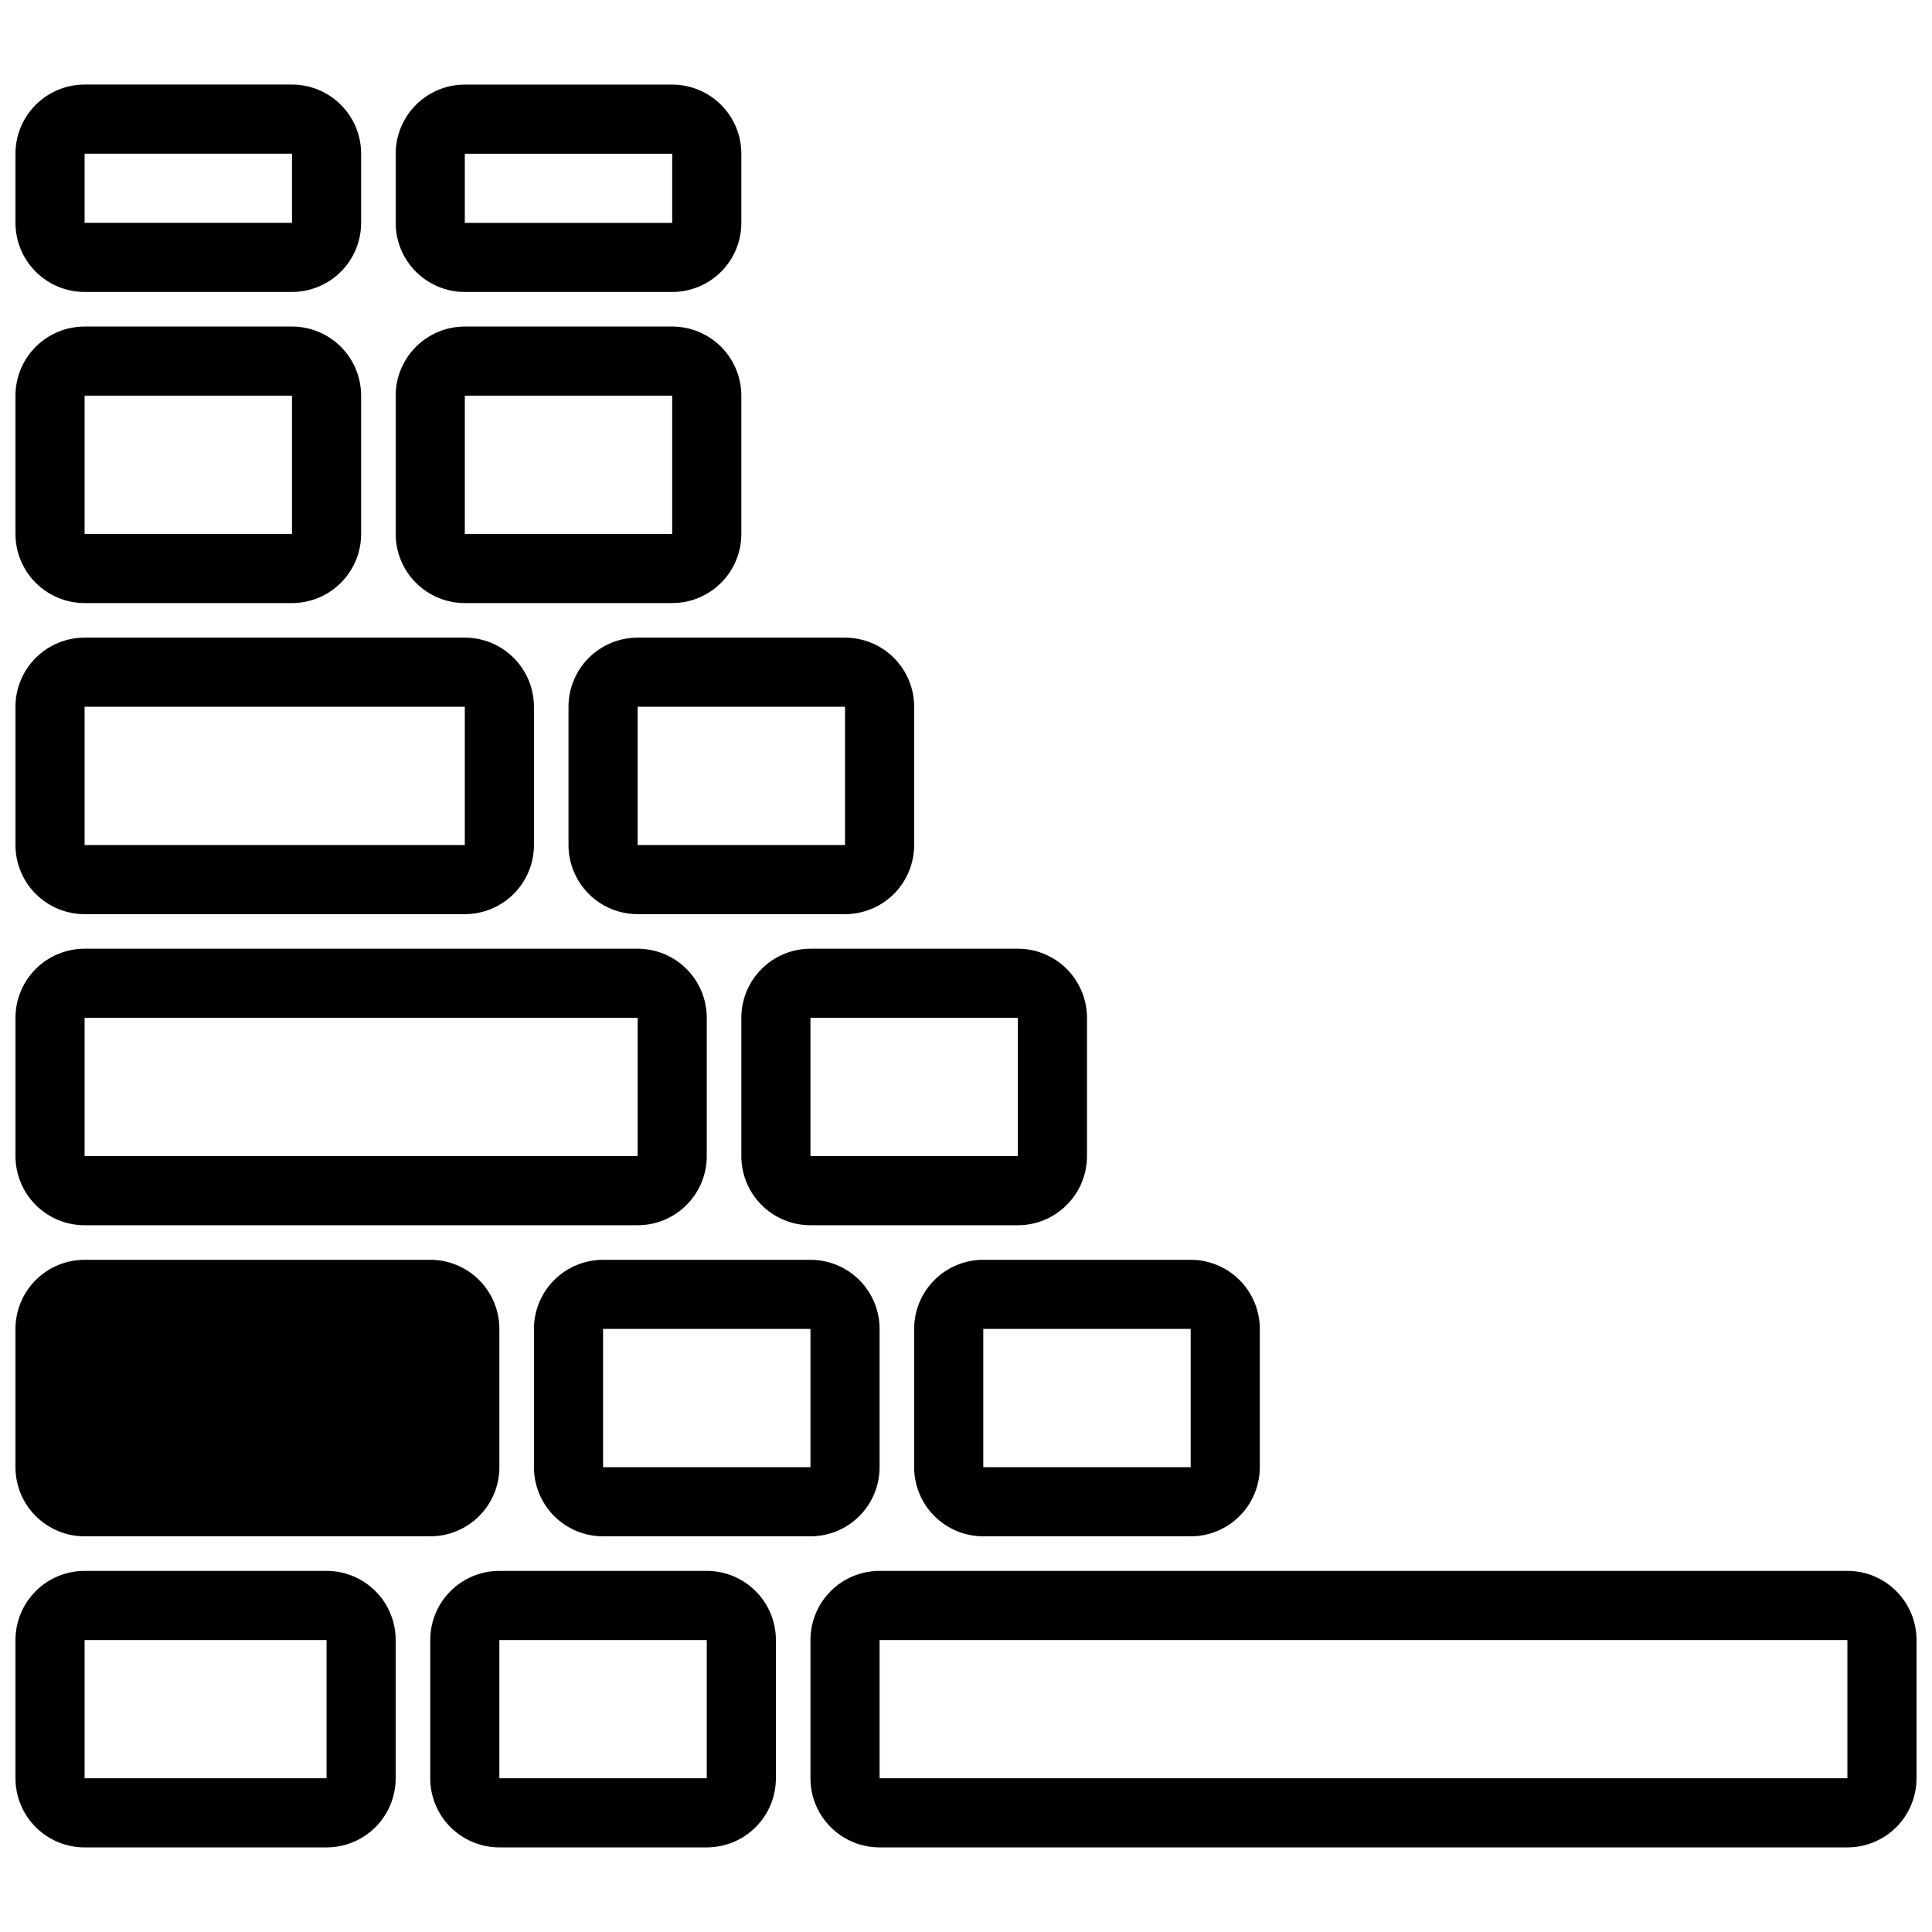
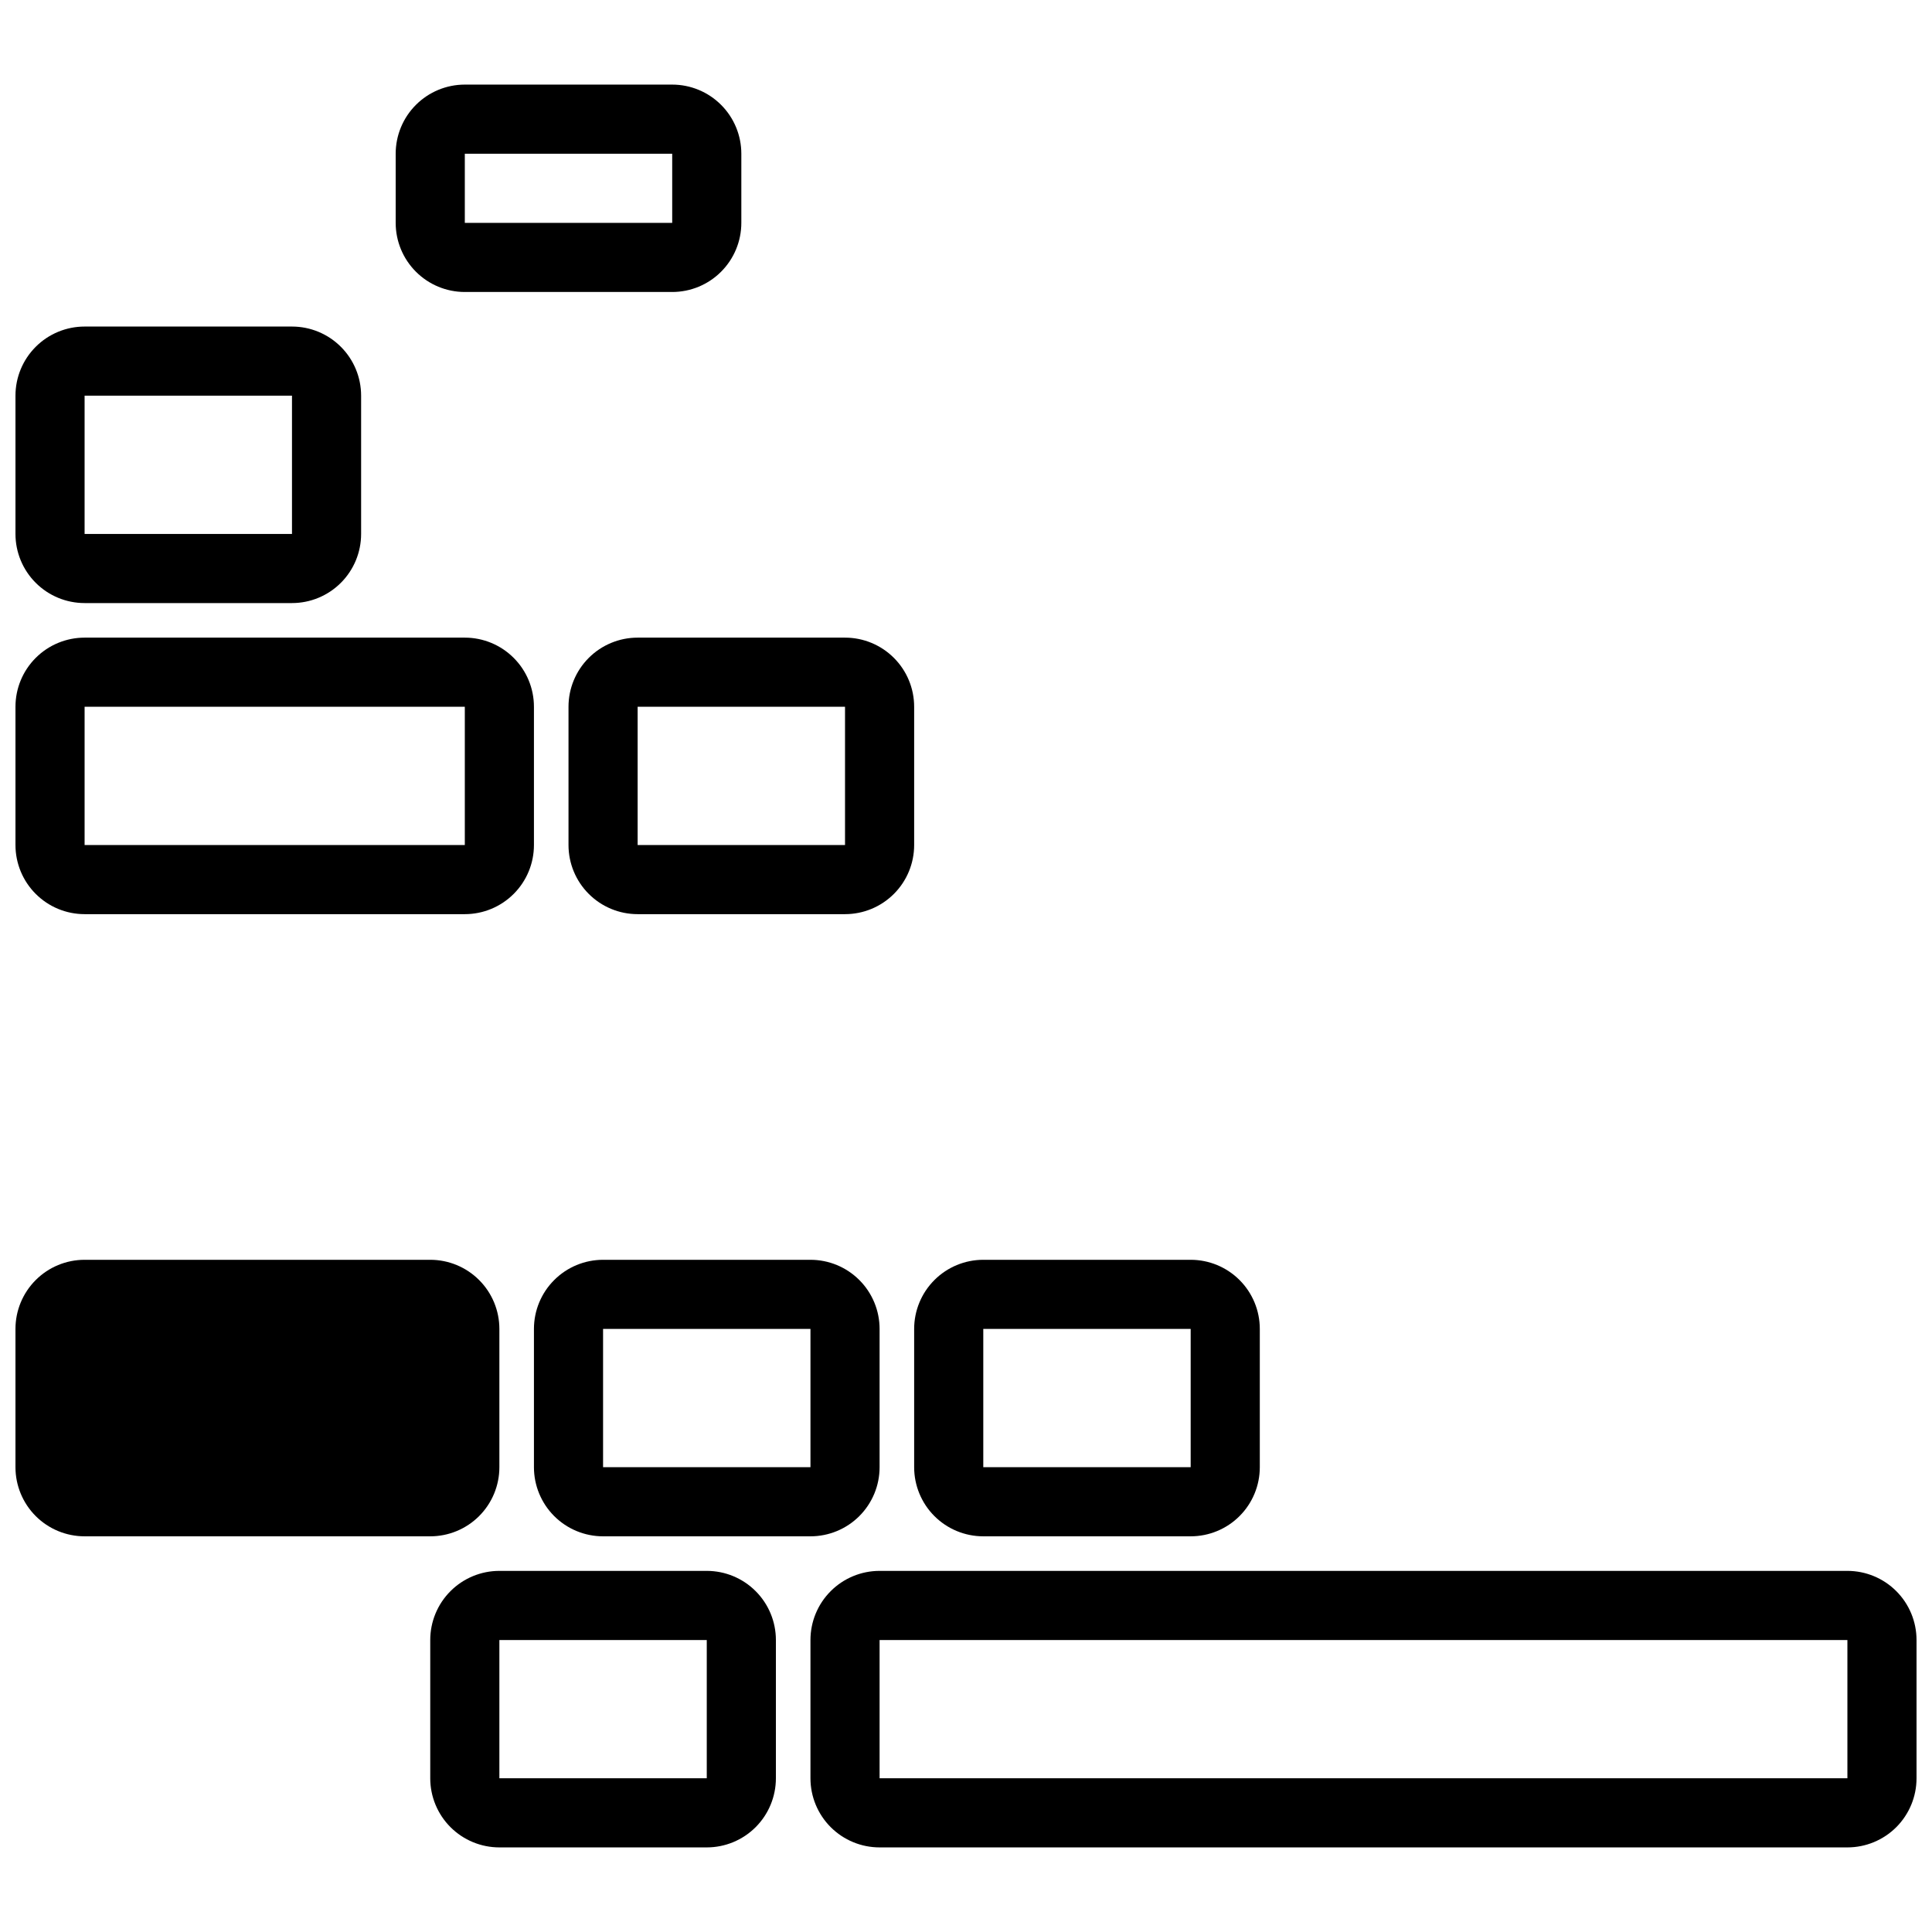
<svg xmlns="http://www.w3.org/2000/svg" width="800px" height="800px" version="1.1" viewBox="144 144 512 512">
  <defs>
    <clipPath id="g">
-       <path d="m148.09 560h100.91v74h-100.91z" />
-     </clipPath>
+       </clipPath>
    <clipPath id="f">
      <path d="m358 560h293.9v74h-293.9z" />
    </clipPath>
    <clipPath id="e">
-       <path d="m148.09 395h183.91v74h-183.91z" />
-     </clipPath>
+       </clipPath>
    <clipPath id="d">
-       <path d="m148.09 166h91.906v56h-91.906z" />
-     </clipPath>
+       </clipPath>
    <clipPath id="c">
      <path d="m148.09 230h91.906v74h-91.906z" />
    </clipPath>
    <clipPath id="b">
      <path d="m148.09 477h128.91v75h-128.91z" />
    </clipPath>
    <clipPath id="a">
      <path d="m148.09 312h137.91v75h-137.91z" />
    </clipPath>
  </defs>
  <path d="m285.5 496.18v36.641c0 4.859 1.93 9.52 5.367 12.957 3.434 3.434 8.094 5.363 12.953 5.363h54.961c4.859 0 9.52-1.93 12.953-5.363 3.438-3.438 5.367-8.098 5.367-12.957v-36.641c0-4.859-1.93-9.52-5.367-12.953-3.434-3.438-8.094-5.367-12.953-5.367h-54.961c-4.859 0-9.52 1.93-12.953 5.367-3.438 3.434-5.367 8.094-5.367 12.953zm73.281 36.641h-54.961v-36.641h54.961z" />
  <path d="m404.58 551.14h54.961c4.859 0 9.52-1.93 12.953-5.363 3.438-3.438 5.367-8.098 5.367-12.957v-36.641c0-4.859-1.93-9.52-5.367-12.953-3.434-3.438-8.094-5.367-12.953-5.367h-54.961c-4.859 0-9.52 1.93-12.953 5.367-3.438 3.434-5.367 8.094-5.367 12.953v36.641c0 4.859 1.93 9.52 5.367 12.957 3.434 3.434 8.094 5.363 12.953 5.363zm0-54.961h54.961v36.641h-54.961z" />
-   <path d="m432.06 450.38v-36.641c0-4.859-1.93-9.52-5.367-12.953-3.434-3.438-8.094-5.367-12.953-5.367h-54.961c-4.859 0-9.52 1.93-12.953 5.367-3.438 3.434-5.367 8.094-5.367 12.953v36.641c0 4.859 1.93 9.52 5.367 12.953 3.434 3.438 8.094 5.367 12.953 5.367h54.961c4.859 0 9.52-1.93 12.953-5.367 3.438-3.434 5.367-8.094 5.367-12.953zm-73.281-36.641h54.961v36.641h-54.961z" />
  <path d="m331.3 560.3h-54.961c-4.859 0-9.52 1.93-12.953 5.367-3.438 3.434-5.367 8.094-5.367 12.953v36.641c0 4.859 1.93 9.52 5.367 12.957 3.434 3.434 8.094 5.363 12.953 5.363h54.961c4.859 0 9.52-1.93 12.953-5.363 3.438-3.438 5.367-8.098 5.367-12.957v-36.641c0-4.859-1.93-9.52-5.367-12.953-3.434-3.438-8.094-5.367-12.953-5.367zm0 54.961h-54.961v-36.641h54.961z" />
  <g clip-path="url(#g)">
    <path d="m230.54 560.3h-64.121c-4.859 0-9.52 1.93-12.953 5.367-3.438 3.434-5.367 8.094-5.367 12.953v36.641c0 4.859 1.93 9.52 5.367 12.957 3.434 3.434 8.094 5.363 12.953 5.363h64.121c4.859 0 9.52-1.93 12.953-5.363 3.438-3.438 5.367-8.098 5.367-12.957v-36.641c0-4.859-1.93-9.52-5.367-12.953-3.434-3.438-8.094-5.367-12.953-5.367zm0 54.961h-64.121v-36.641h64.121z" />
  </g>
  <g clip-path="url(#f)">
    <path d="m633.58 560.3h-256.48c-4.859 0-9.52 1.93-12.953 5.367-3.438 3.434-5.367 8.094-5.367 12.953v36.641c0 4.859 1.93 9.52 5.367 12.957 3.434 3.434 8.094 5.363 12.953 5.363h256.48c4.859 0 9.52-1.93 12.957-5.363 3.434-3.438 5.363-8.098 5.363-12.957v-36.641c0-4.859-1.93-9.52-5.363-12.953-3.438-3.438-8.098-5.367-12.957-5.367zm0 54.961h-256.48v-36.641h256.48z" />
  </g>
  <g clip-path="url(#e)">
    <path d="m331.3 450.38v-36.641c0-4.859-1.93-9.52-5.367-12.953-3.434-3.438-8.094-5.367-12.953-5.367h-146.56c-4.859 0-9.52 1.93-12.953 5.367-3.438 3.434-5.367 8.094-5.367 12.953v36.641c0 4.859 1.93 9.52 5.367 12.953 3.434 3.438 8.094 5.367 12.953 5.367h146.56c4.859 0 9.52-1.93 12.953-5.367 3.438-3.434 5.367-8.094 5.367-12.953zm-164.88-36.641h146.56v36.641h-146.56z" />
  </g>
  <path d="m386.26 367.94v-36.641c0-4.859-1.93-9.52-5.367-12.953-3.434-3.438-8.094-5.367-12.953-5.367h-54.961c-4.859 0-9.52 1.93-12.953 5.367-3.438 3.434-5.367 8.094-5.367 12.953v36.641c0 4.859 1.93 9.52 5.367 12.953 3.434 3.438 8.094 5.367 12.953 5.367h54.961c4.859 0 9.52-1.93 12.953-5.367 3.438-3.434 5.367-8.094 5.367-12.953zm-73.281-36.641h54.961v36.641h-54.961z" />
-   <path d="m340.46 285.5v-36.641c0-4.859-1.93-9.52-5.367-12.953-3.434-3.438-8.094-5.367-12.953-5.367h-54.961c-4.859 0-9.52 1.93-12.953 5.367-3.438 3.434-5.367 8.094-5.367 12.953v36.641c0 4.859 1.93 9.52 5.367 12.953 3.434 3.438 8.094 5.367 12.953 5.367h54.961c4.859 0 9.52-1.93 12.953-5.367 3.438-3.434 5.367-8.094 5.367-12.953zm-73.281-36.641h54.961v36.641h-54.961z" />
  <g clip-path="url(#d)">
    <path d="m239.7 203.05v-18.32c0-4.859-1.93-9.52-5.367-12.953-3.434-3.438-8.094-5.367-12.953-5.367h-54.961c-4.859 0-9.52 1.93-12.953 5.367-3.438 3.434-5.367 8.094-5.367 12.953v18.32c0 4.859 1.93 9.52 5.367 12.953 3.434 3.438 8.094 5.367 12.953 5.367h54.961c4.859 0 9.52-1.93 12.953-5.367 3.438-3.434 5.367-8.094 5.367-12.953zm-73.281-18.32h54.961v18.32h-54.961z" />
  </g>
  <g clip-path="url(#c)">
    <path d="m239.7 285.5v-36.641c0-4.859-1.93-9.52-5.367-12.953-3.434-3.438-8.094-5.367-12.953-5.367h-54.961c-4.859 0-9.52 1.93-12.953 5.367-3.438 3.434-5.367 8.094-5.367 12.953v36.641c0 4.859 1.93 9.52 5.367 12.953 3.434 3.438 8.094 5.367 12.953 5.367h54.961c4.859 0 9.52-1.93 12.953-5.367 3.438-3.434 5.367-8.094 5.367-12.953zm-73.281-36.641h54.961v36.641h-54.961z" />
  </g>
  <g clip-path="url(#b)">
    <path d="m276.34 532.82v-36.641c0-4.859-1.93-9.52-5.367-12.953-3.434-3.438-8.094-5.367-12.953-5.367h-91.602c-4.859 0-9.52 1.93-12.953 5.367-3.438 3.434-5.367 8.094-5.367 12.953v36.641c0 4.859 1.93 9.52 5.367 12.957 3.434 3.434 8.094 5.363 12.953 5.363h91.602c4.859 0 9.52-1.93 12.953-5.363 3.438-3.438 5.367-8.098 5.367-12.957z" />
  </g>
  <path d="m267.18 221.38h54.961c4.859 0 9.52-1.93 12.953-5.367 3.438-3.434 5.367-8.094 5.367-12.953v-18.32c0-4.859-1.93-9.52-5.367-12.953-3.434-3.438-8.094-5.367-12.953-5.367h-54.961c-4.859 0-9.52 1.93-12.953 5.367-3.438 3.434-5.367 8.094-5.367 12.953v18.32c0 4.859 1.93 9.52 5.367 12.953 3.434 3.438 8.094 5.367 12.953 5.367zm0-36.641h54.961v18.32h-54.961z" />
  <g clip-path="url(#a)">
    <path d="m285.5 367.94v-36.641c0-4.859-1.93-9.52-5.367-12.953-3.434-3.438-8.094-5.367-12.953-5.367h-100.76c-4.859 0-9.52 1.93-12.953 5.367-3.438 3.434-5.367 8.094-5.367 12.953v36.641c0 4.859 1.93 9.52 5.367 12.953 3.434 3.438 8.094 5.367 12.953 5.367h100.76c4.859 0 9.52-1.93 12.953-5.367 3.438-3.434 5.367-8.094 5.367-12.953zm-119.08-36.641h100.76v36.641h-100.76z" />
  </g>
</svg>